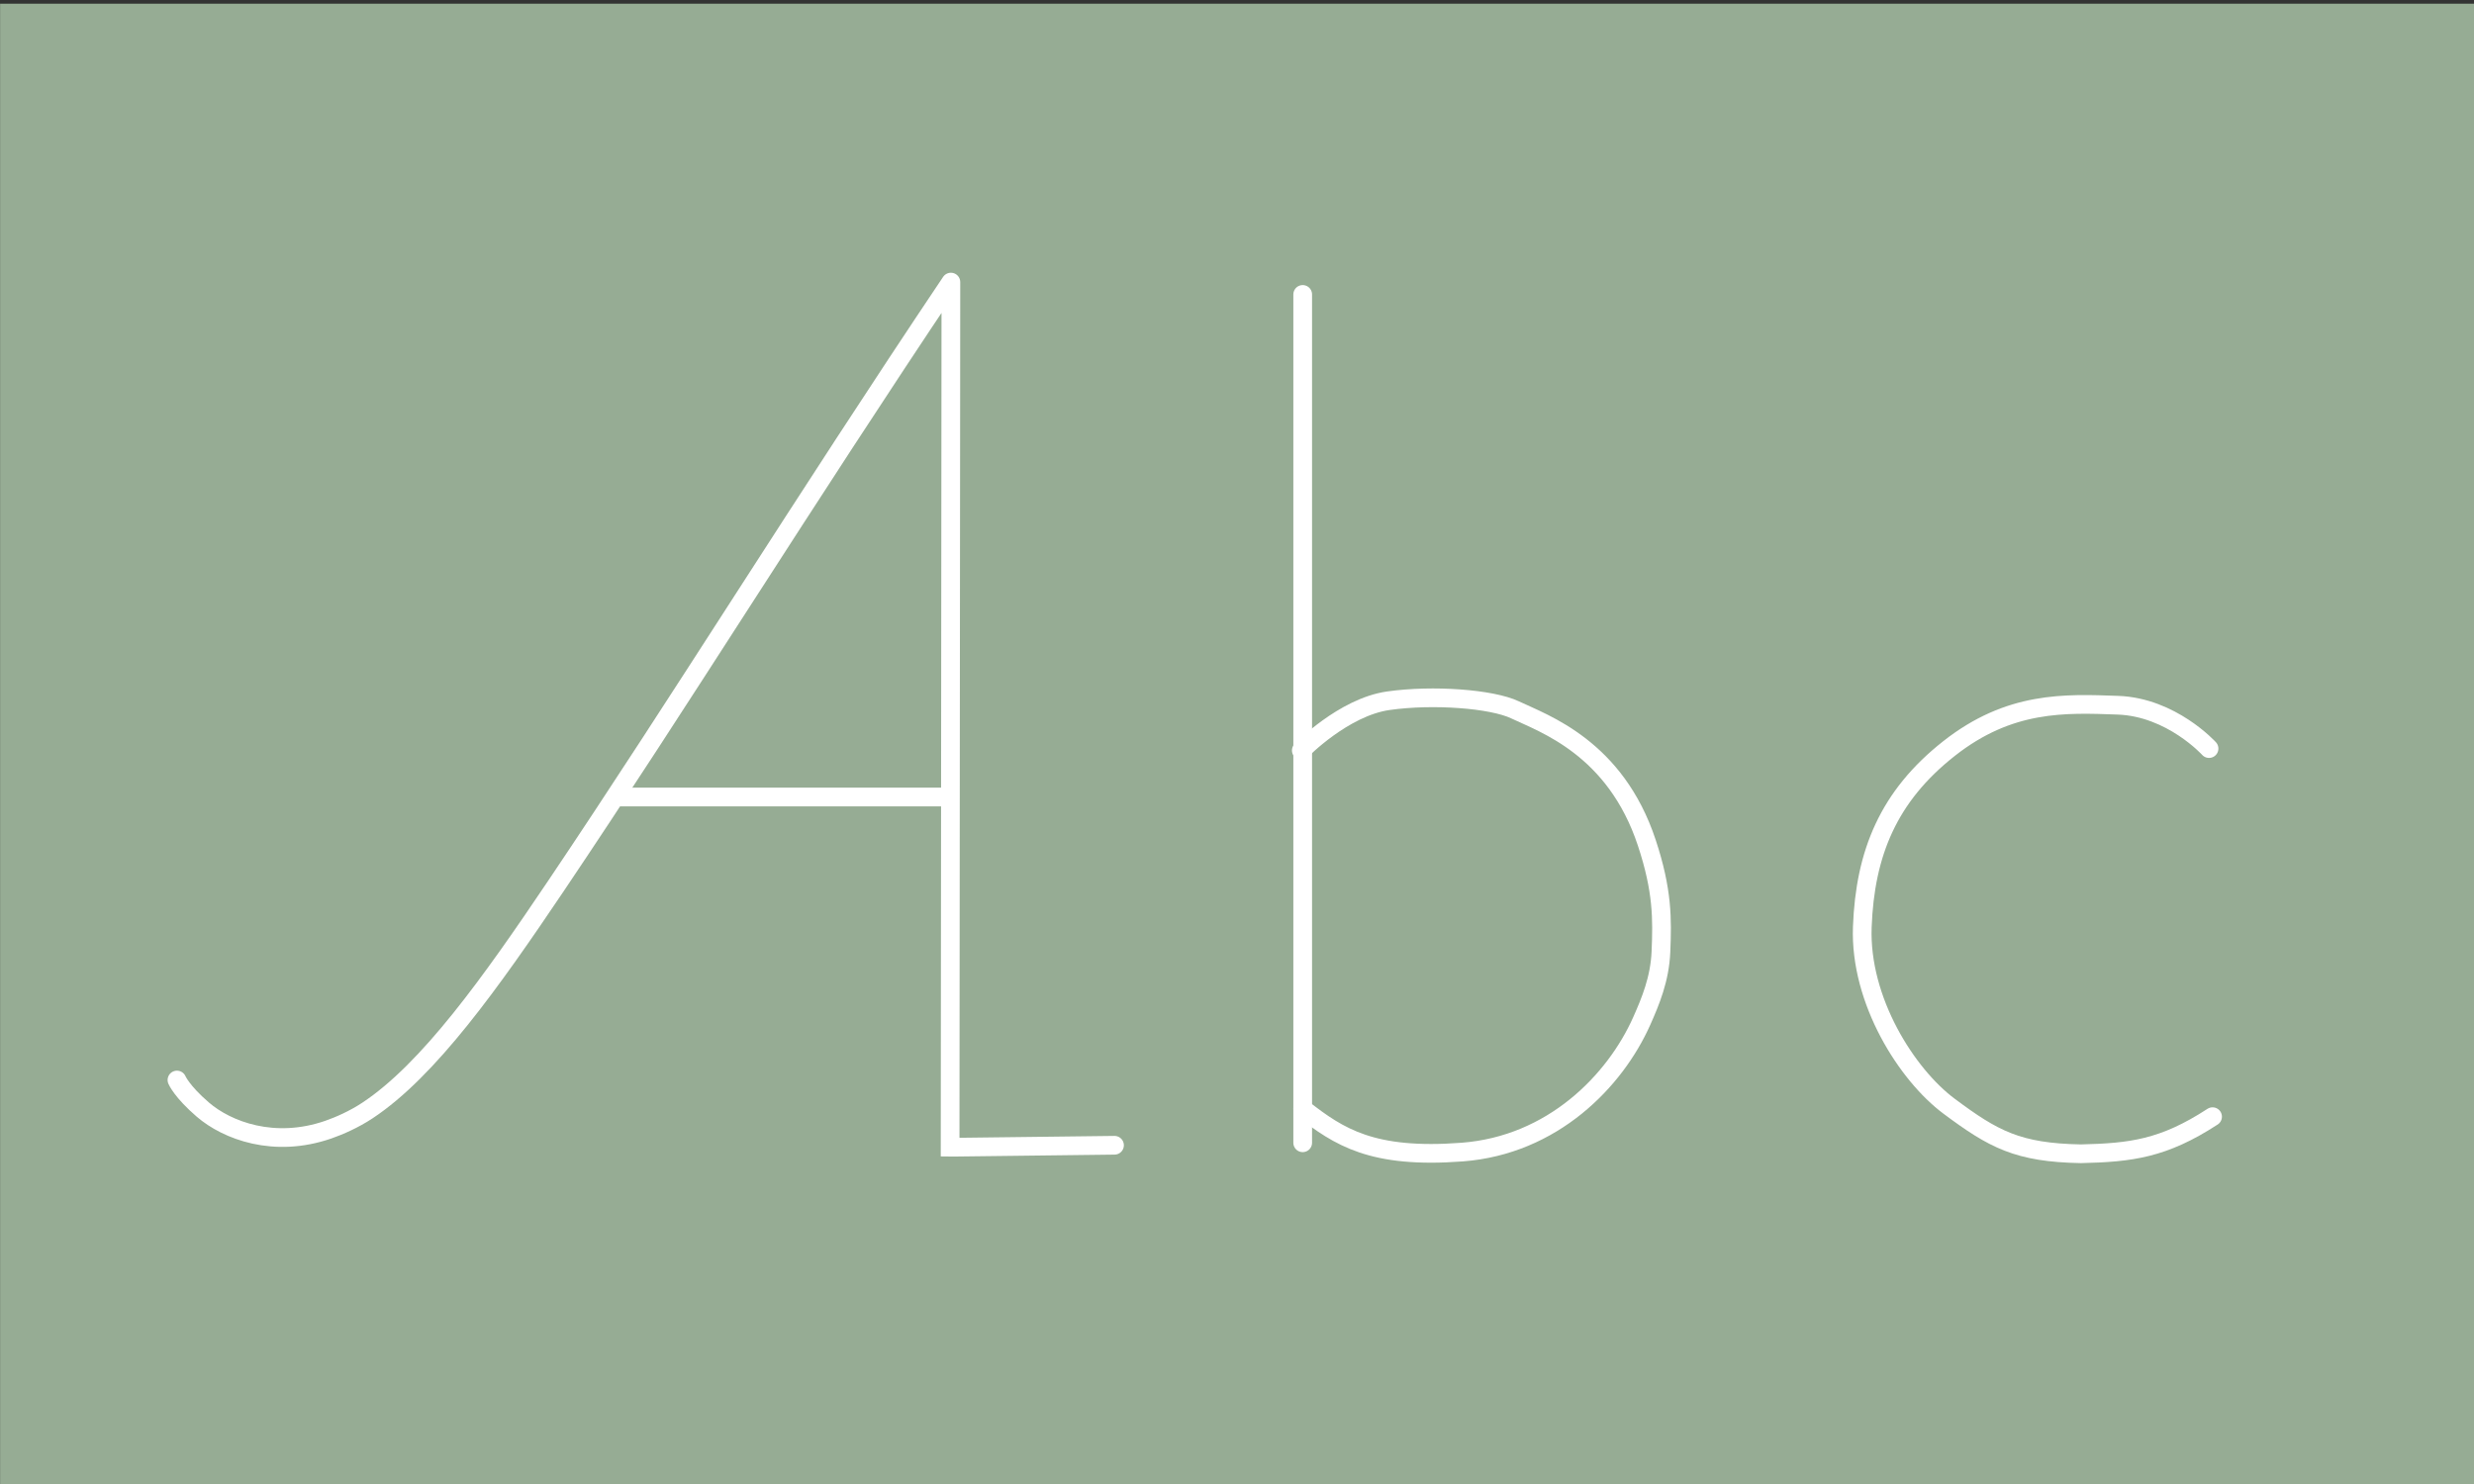
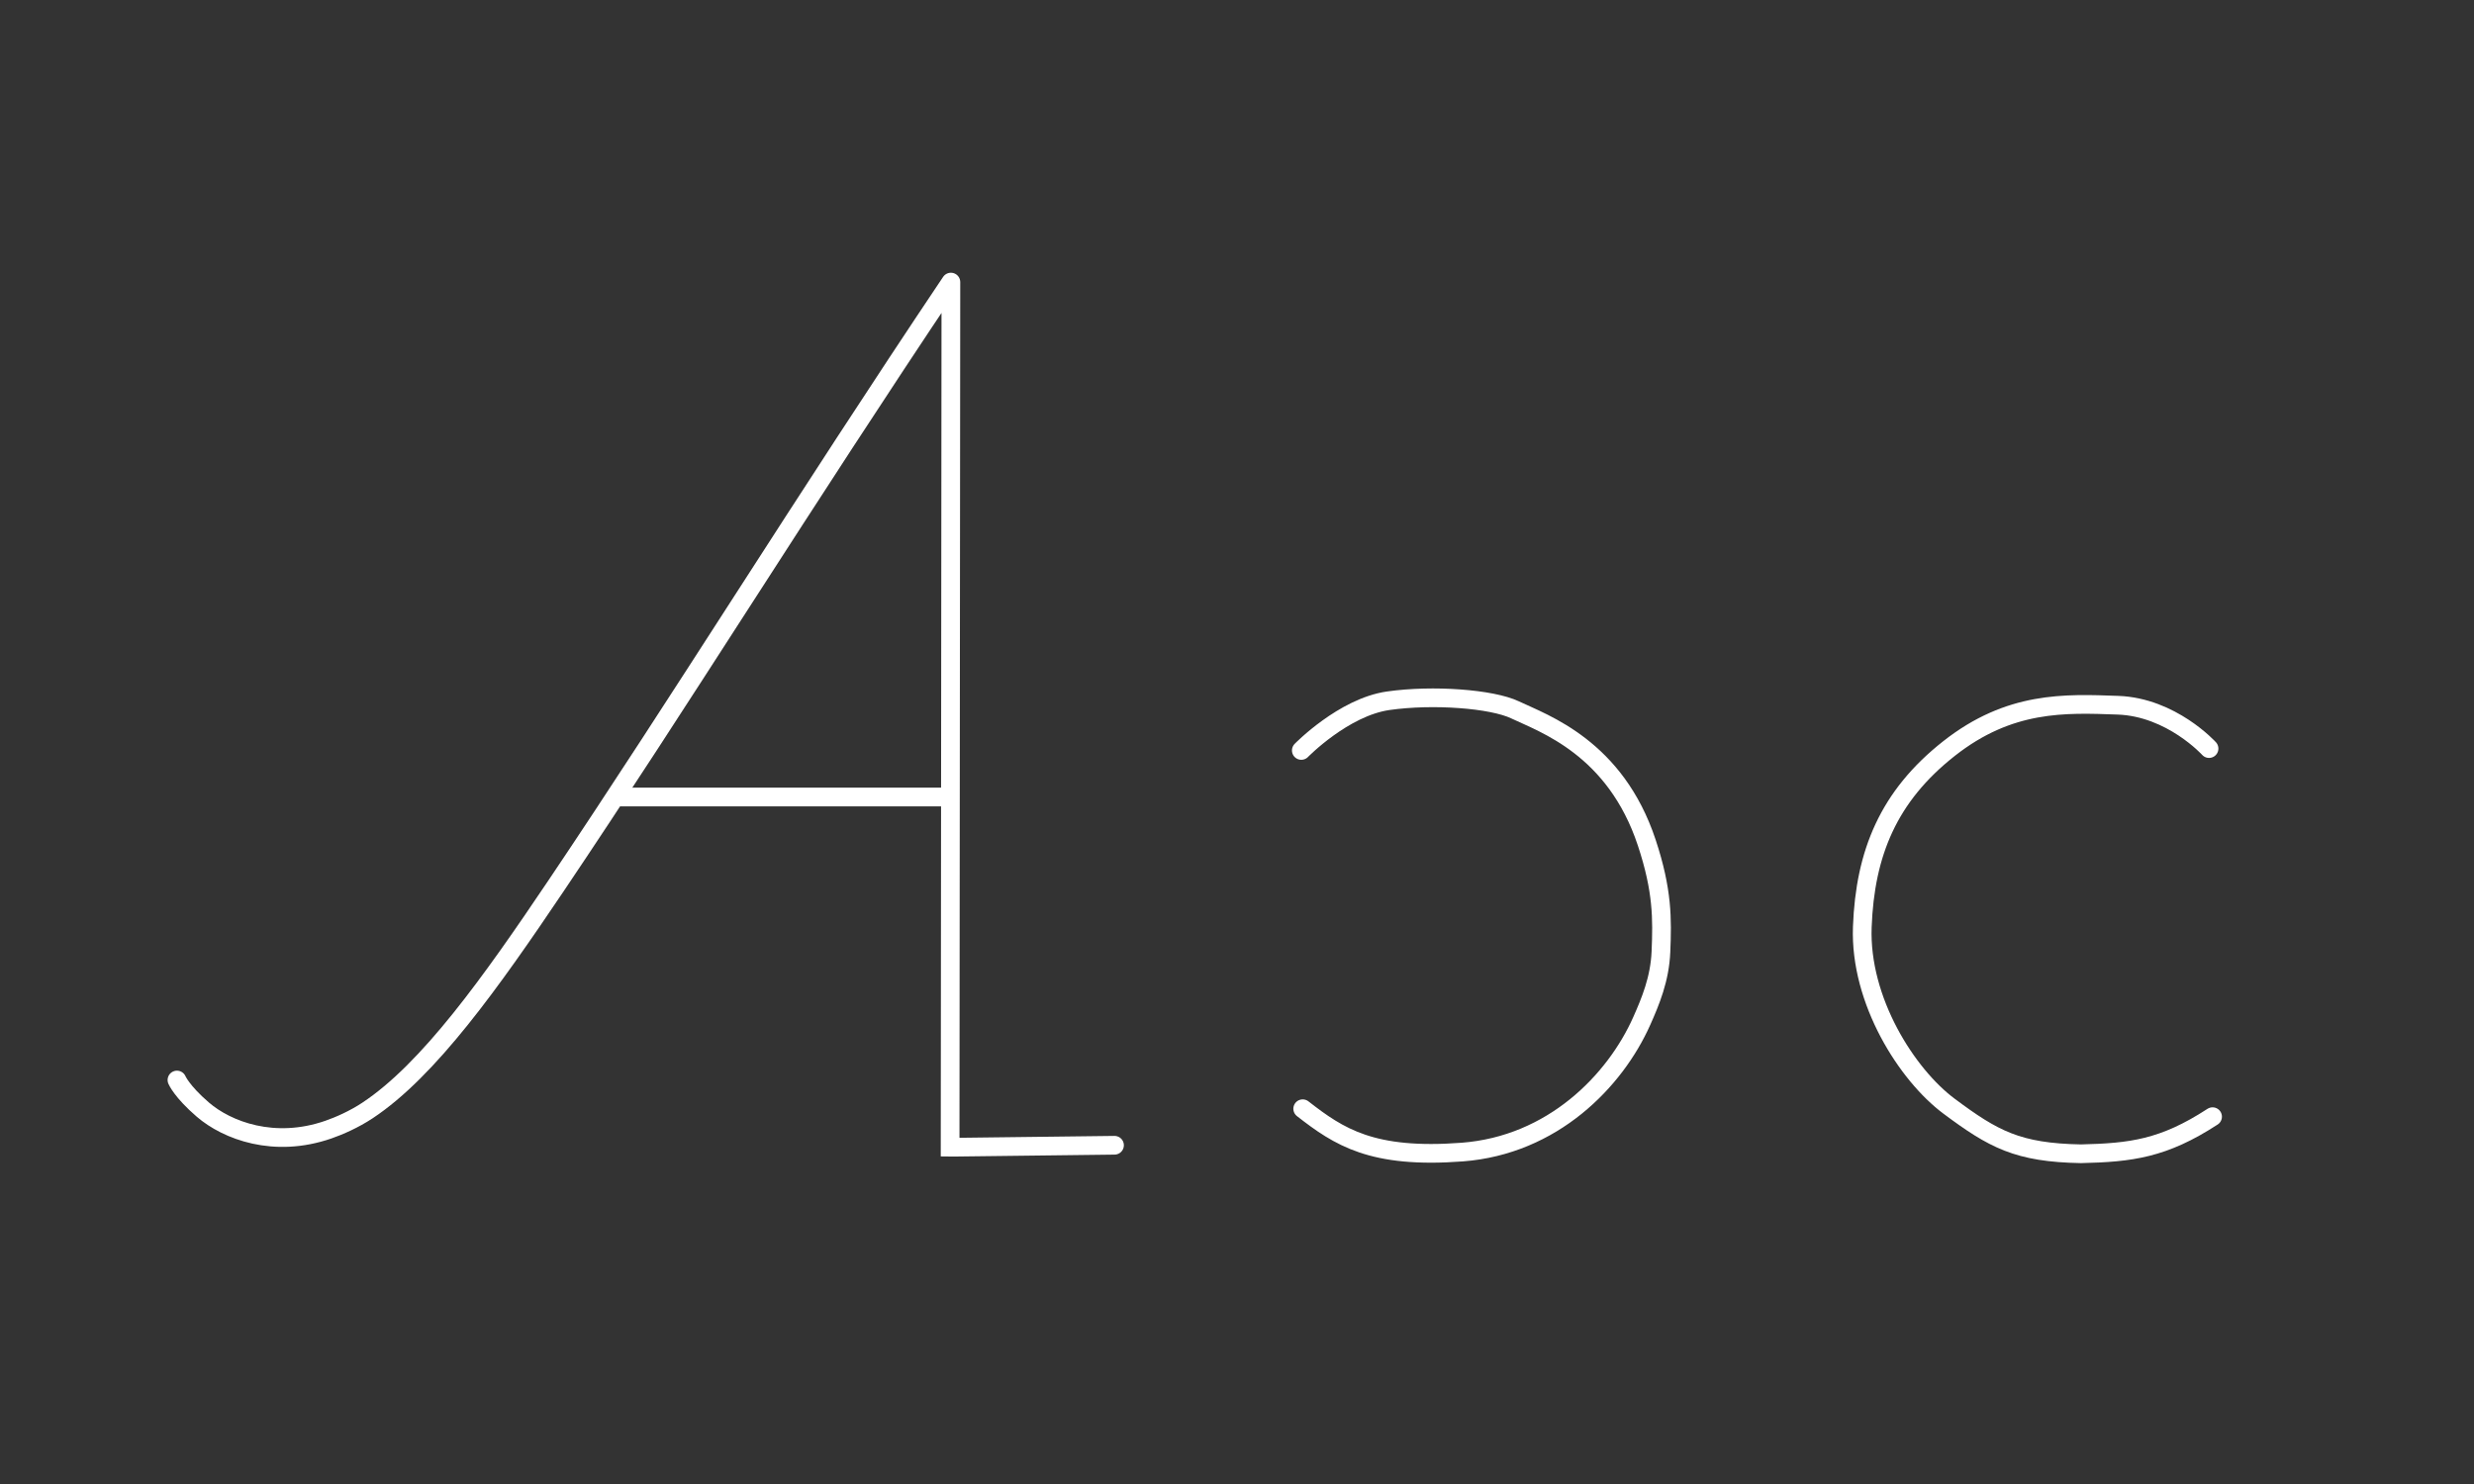
<svg xmlns="http://www.w3.org/2000/svg" xml:space="preserve" id="svg1" version="1.1" viewBox="0 0 132.292 79.375" height="79.375mm" width="132.292mm">
  <rect x="0" y="0" width="132.292" height="79.375" fill="#333333" stroke="none" />
  <defs id="defs1" />
-   <path id="path1" d="m 22.028,33.849 c 0.157,0 0.315,0 0,0 z" style="display:inline;fill:#000000;stroke-width:0.265" />
  <path id="path2" d="M 34.785,22.037 5.964,45.425" style="display:inline;fill:#000000;stroke-width:0.265" />
-   <rect y="0.196" x="0.005" height="79.695" width="132.426" id="rect1" style="fill:#96ac94;fill-opacity:1;stroke:none;stroke-width:0.124;stroke-miterlimit:2.1" />
  <path id="path15" d="M 33.057,42.629 H 50.618" style="display:inline;fill:none;stroke:#ffffff;stroke-width:1;stroke-linecap:round;stroke-dasharray:none;stroke-opacity:1" />
-   <path id="path16" d="m 69.659,15.748 v 45.376" style="display:inline;fill:none;stroke:#ffffff;stroke-width:1;stroke-linecap:round;stroke-dasharray:none;stroke-opacity:1" />
  <path id="path17" d="m 69.585,40.139 c 0,0 2.259,-2.318 4.651,-2.658 2.392,-0.34 5.538,-0.103 6.777,0.487 1.55,0.738 5.36,2.023 7.043,7.102 0.851,2.567 0.832,4.085 0.759,5.839 -0.061,1.455 -0.558,2.648 -1.025,3.699 -1.434,3.221 -4.769,6.644 -9.597,7.013 -4.828,0.369 -6.6,-0.812 -8.534,-2.318" style="display:inline;fill:none;stroke:#ffffff;stroke-width:1;stroke-linecap:round;stroke-dasharray:none;stroke-opacity:1" />
  <path id="path18" d="m 118.124,40.039 c 0,0 -2.005,-2.213 -4.865,-2.318 -2.861,-0.104 -5.805,-0.23 -9.041,2.318 -3.236,2.547 -4.489,5.596 -4.635,9.542 -0.146,3.946 2.39,7.91 4.635,9.584 2.38,1.775 3.675,2.485 7.058,2.547 2.673,-0.063 4.406,-0.271 7.037,-1.984" style="display:inline;fill:none;stroke:#ffffff;stroke-width:1;stroke-linecap:round;stroke-dasharray:none;stroke-opacity:1" />
  <path id="path14" d="m 9.462,57.767 c 0,0 0.256,0.613 1.385,1.584 1.293,1.112 3.817,2.078 6.716,1.068 0.579,-0.202 1.361,-0.542 2.087,-1.022 3.275,-2.166 6.605,-6.848 10.075,-12.005 6.691,-9.944 13.192,-20.486 21.122,-32.304 m 0,0 -0.042,46.271 0.195,0.002 8.596,-0.104" style="fill:none;stroke:#ffffff;stroke-width:1;stroke-linecap:round;stroke-dasharray:none;stroke-opacity:1" />
</svg>